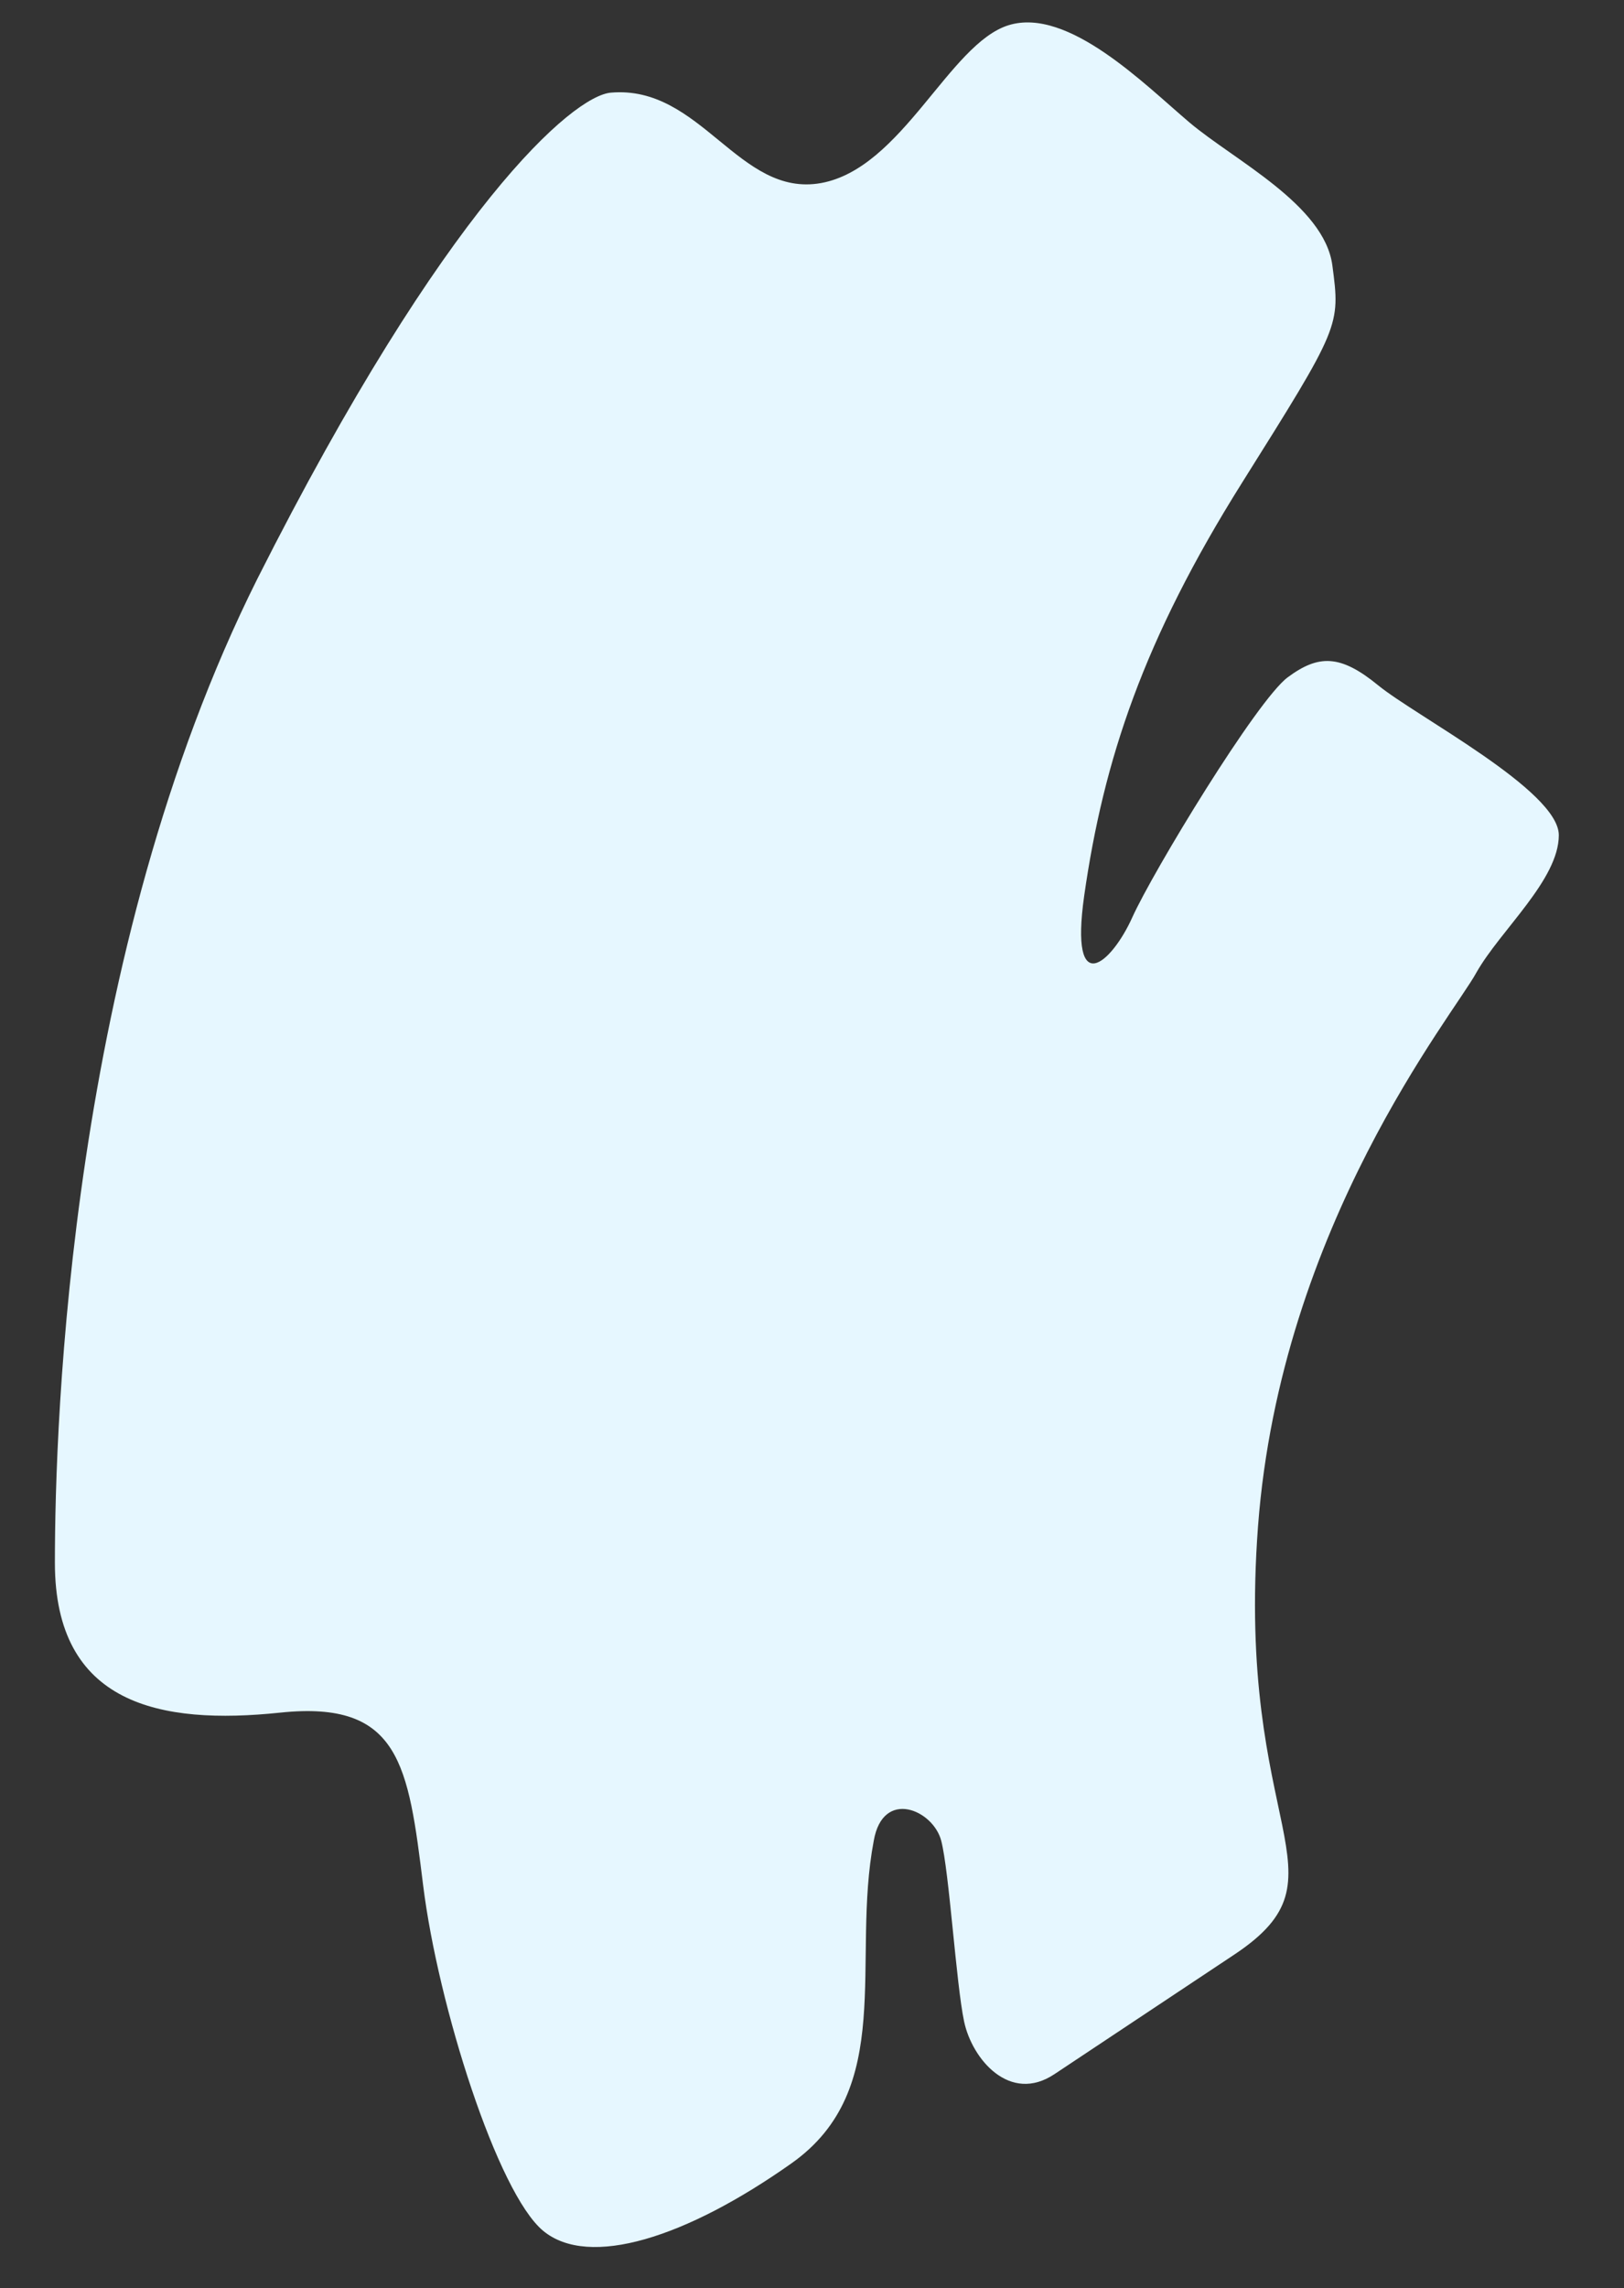
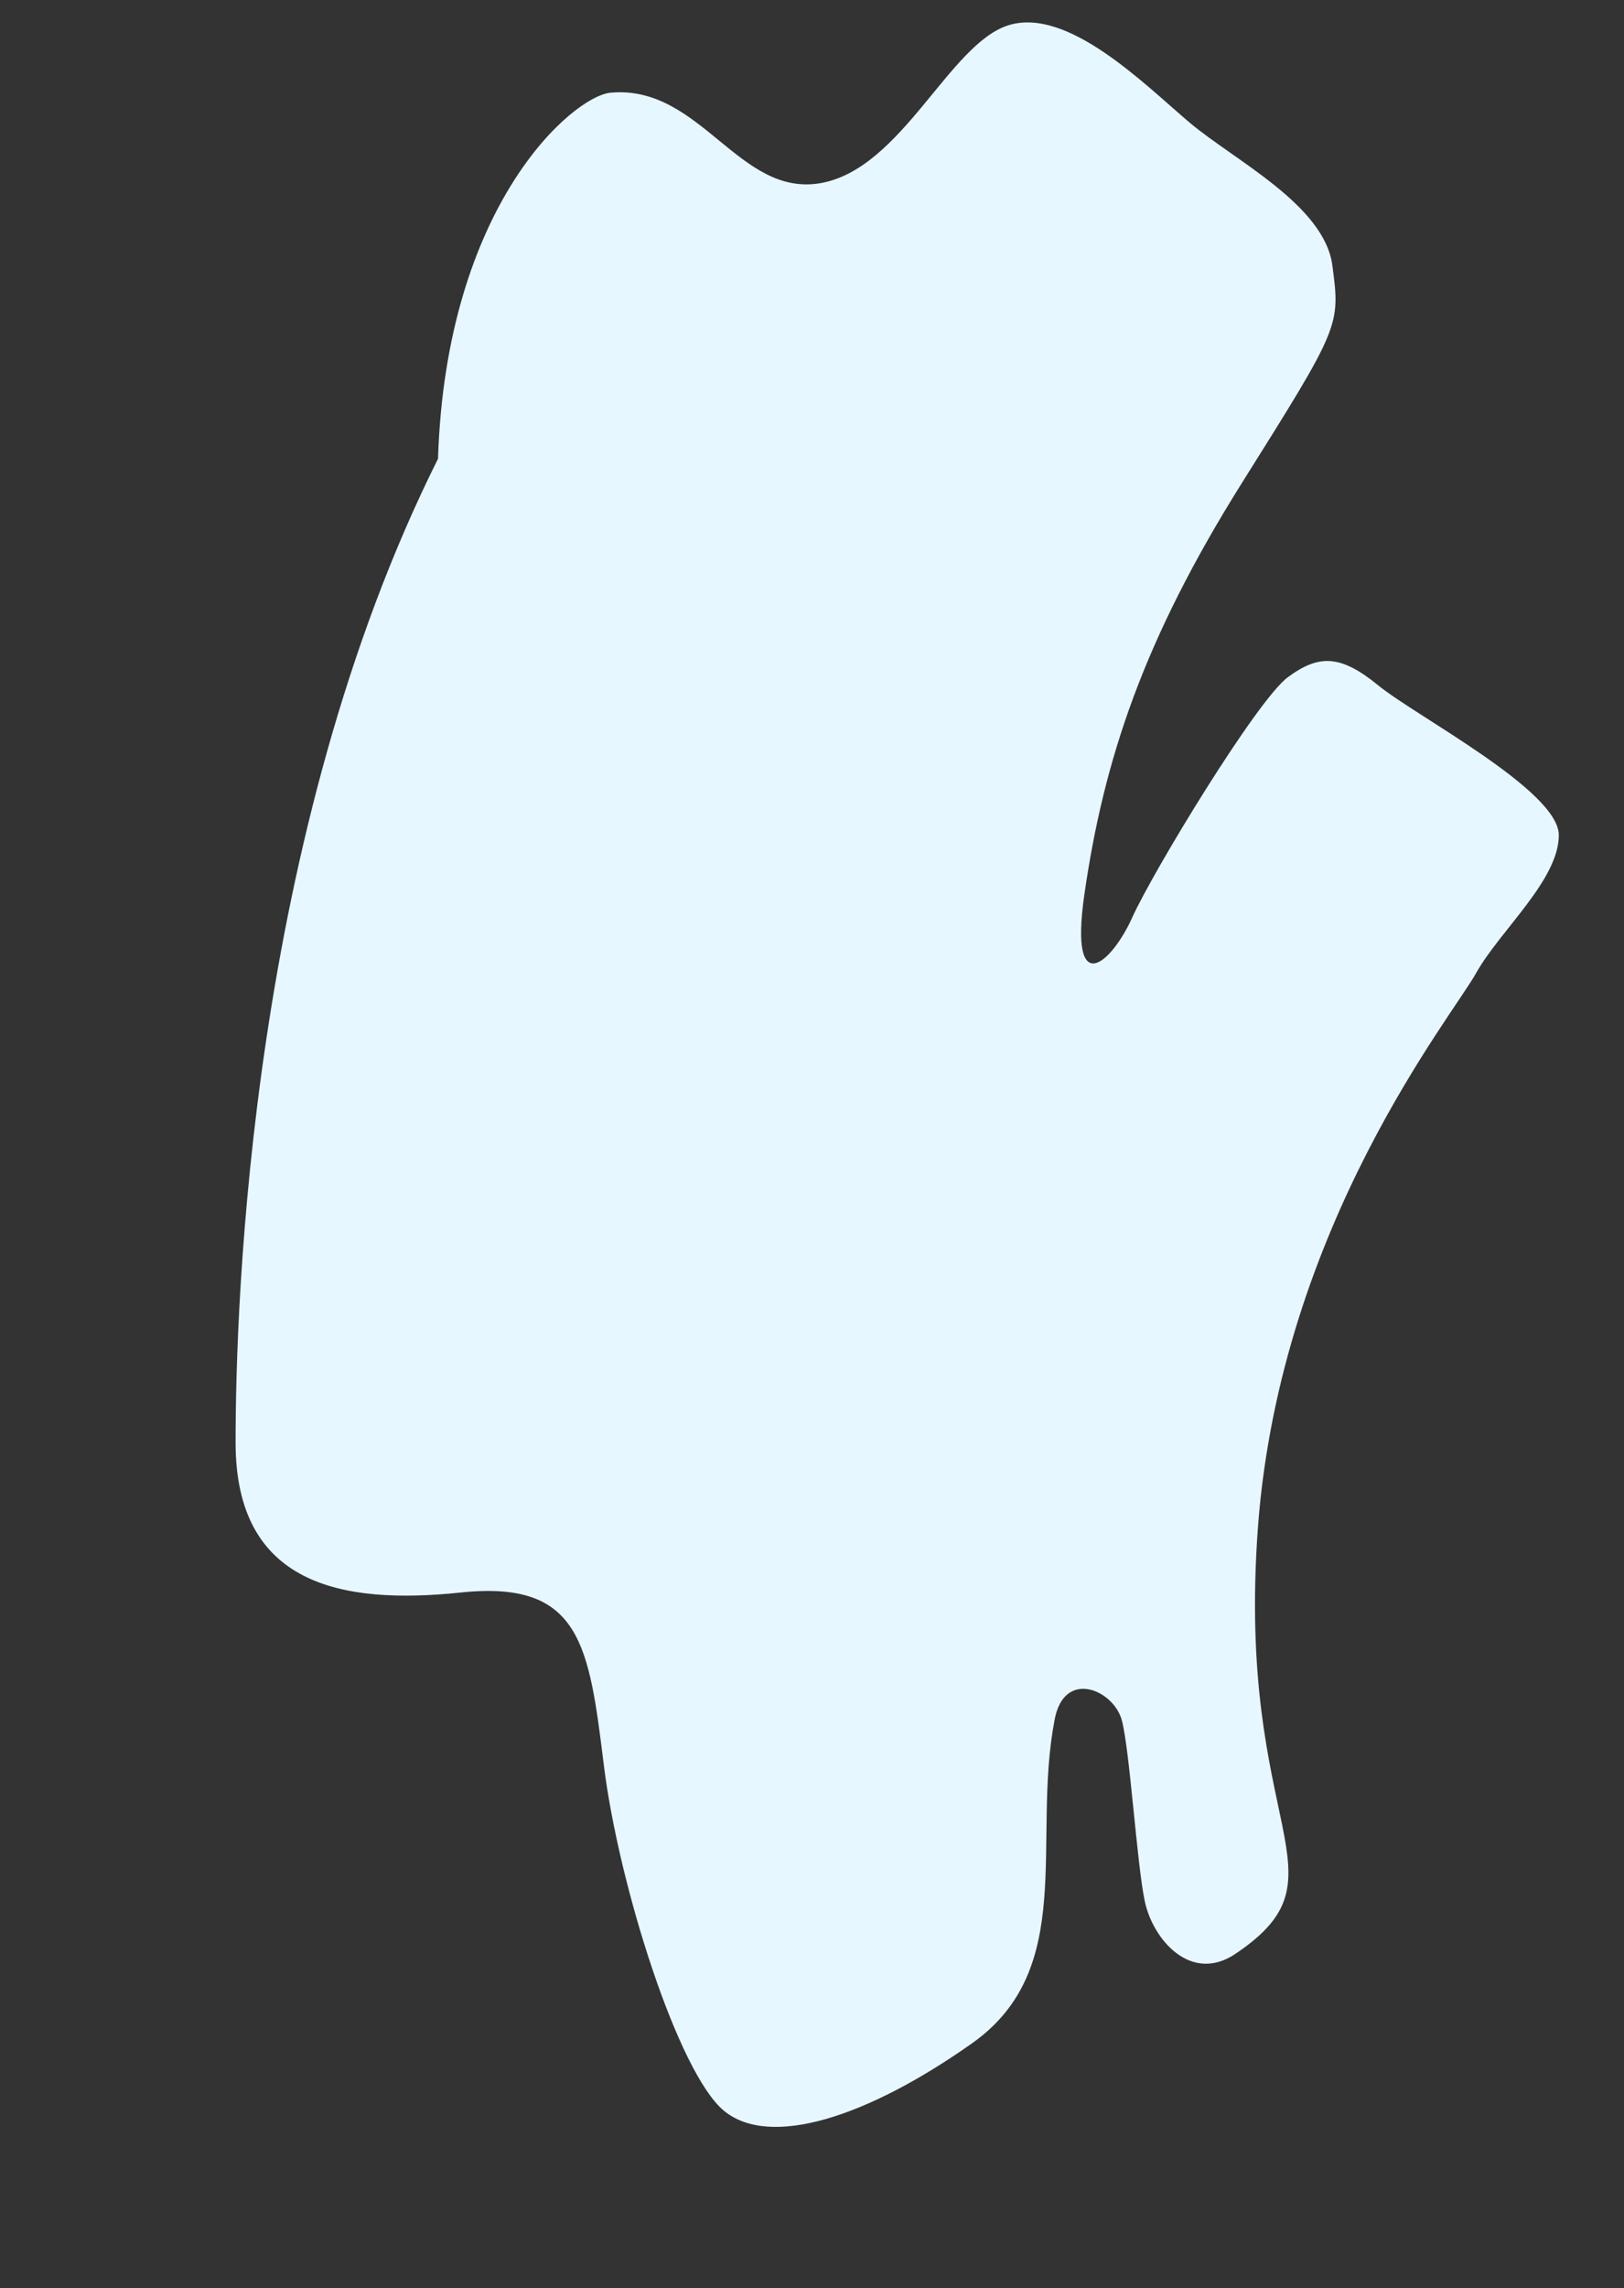
<svg xmlns="http://www.w3.org/2000/svg" id="Layer_1" version="1.1" viewBox="0 0 142 200">
  <rect x="0" y="0" width="142" height="200" fill="#333333" stroke="none" />
  <defs>
    <style>
      .st0 {
        fill: #e6f7ff;
      }
    </style>
  </defs>
-   <path class="st0" d="M71.8,16c7.1-1.3,11.2-12.2,16.4-13.8s11.9,5.2,15.8,8.5,11.8,7.2,12.5,12.5.7,5.3-7.9,19-12.1,24.2-13.8,36.1c-1.3,9.2,2.4,5.9,4.2,1.9s10.9-19,13.6-21,4.6-2,7.9.7,15.8,9.2,15.8,13.1-5.1,8.3-7.2,12c-2,3.7-17.1,22.1-19.1,48.4-2,26.7,8.3,30.5-2,37.4l-15.8,10.5c-3.9,2.6-7.2-1.3-7.9-4.6s-1.3-13.1-2-15.8-5.1-4.6-5.9,0c-2,10.5,2,21.7-7.2,28.2s-17.7,9.2-21.7,5.9-9.2-19.7-10.5-30.2-2-16.2-12.5-15.1-19.7-.7-19.7-13.1,1.3-53.2,17.7-86C39,17.9,50.1,8.4,53.4,8.1c7.9-.7,11.2,9.2,18.4,7.9Z" />
+   <path class="st0" d="M71.8,16c7.1-1.3,11.2-12.2,16.4-13.8s11.9,5.2,15.8,8.5,11.8,7.2,12.5,12.5.7,5.3-7.9,19-12.1,24.2-13.8,36.1c-1.3,9.2,2.4,5.9,4.2,1.9s10.9-19,13.6-21,4.6-2,7.9.7,15.8,9.2,15.8,13.1-5.1,8.3-7.2,12c-2,3.7-17.1,22.1-19.1,48.4-2,26.7,8.3,30.5-2,37.4c-3.9,2.6-7.2-1.3-7.9-4.6s-1.3-13.1-2-15.8-5.1-4.6-5.9,0c-2,10.5,2,21.7-7.2,28.2s-17.7,9.2-21.7,5.9-9.2-19.7-10.5-30.2-2-16.2-12.5-15.1-19.7-.7-19.7-13.1,1.3-53.2,17.7-86C39,17.9,50.1,8.4,53.4,8.1c7.9-.7,11.2,9.2,18.4,7.9Z" />
</svg>